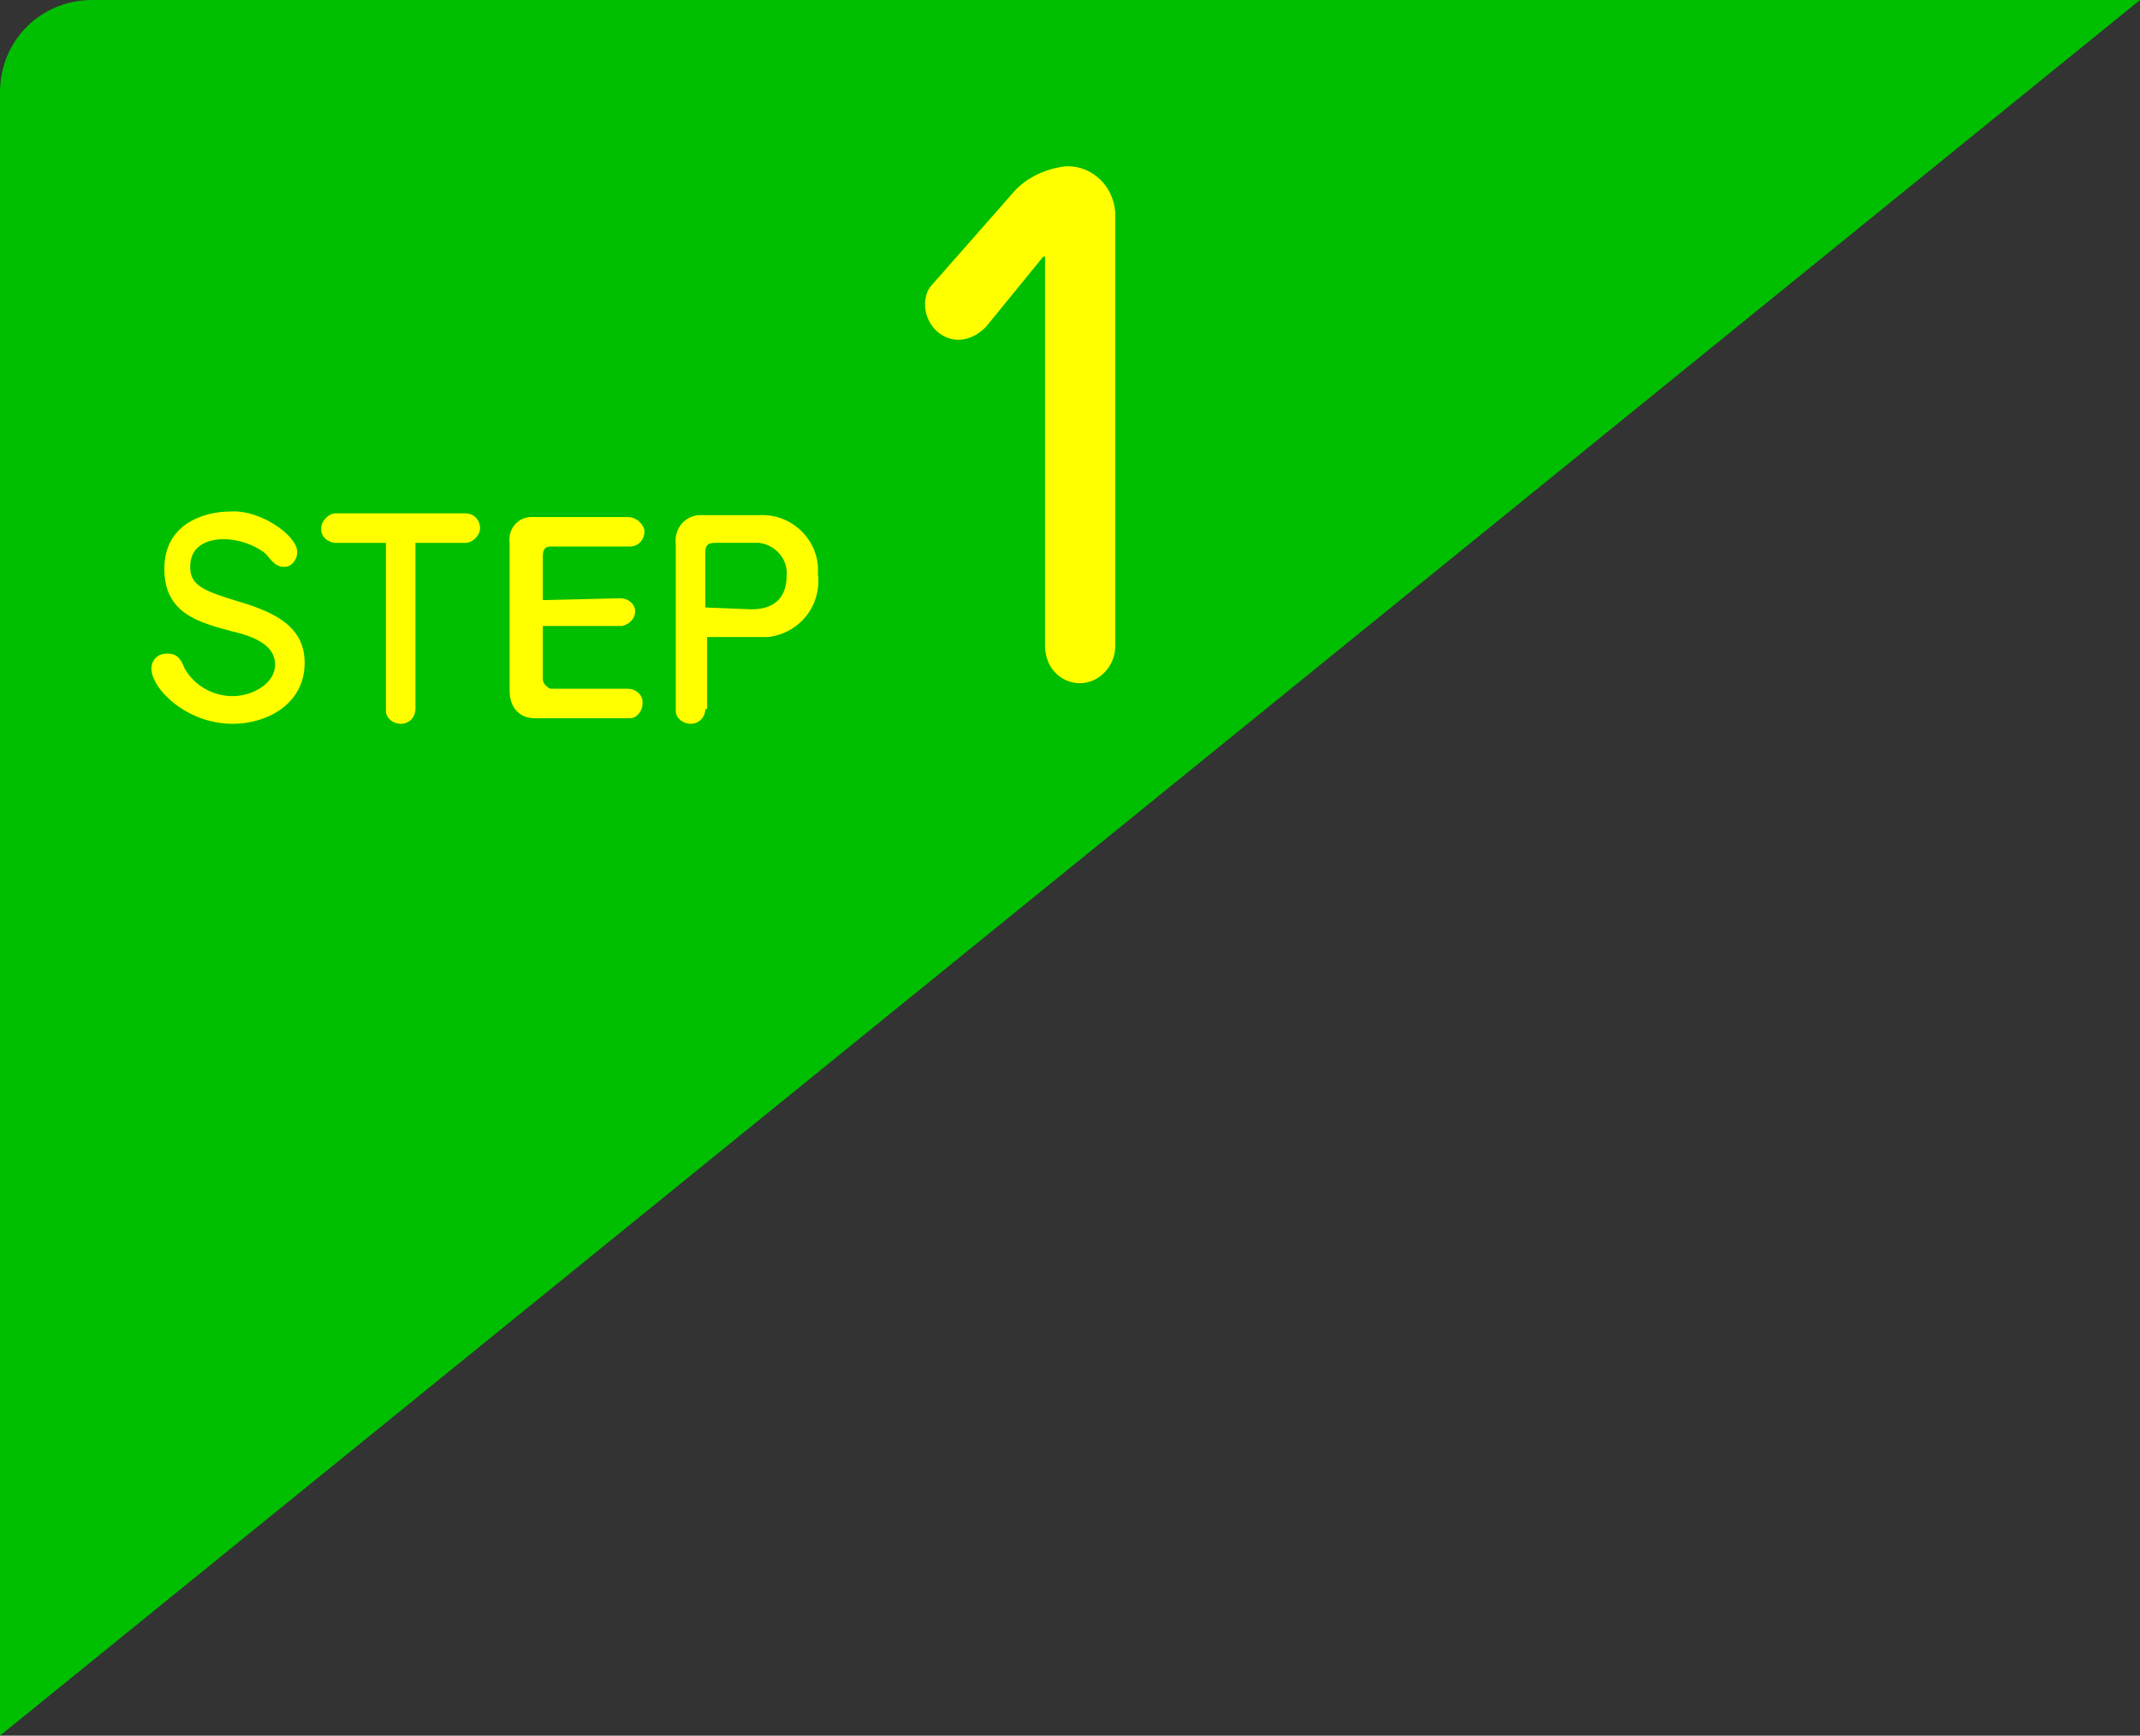
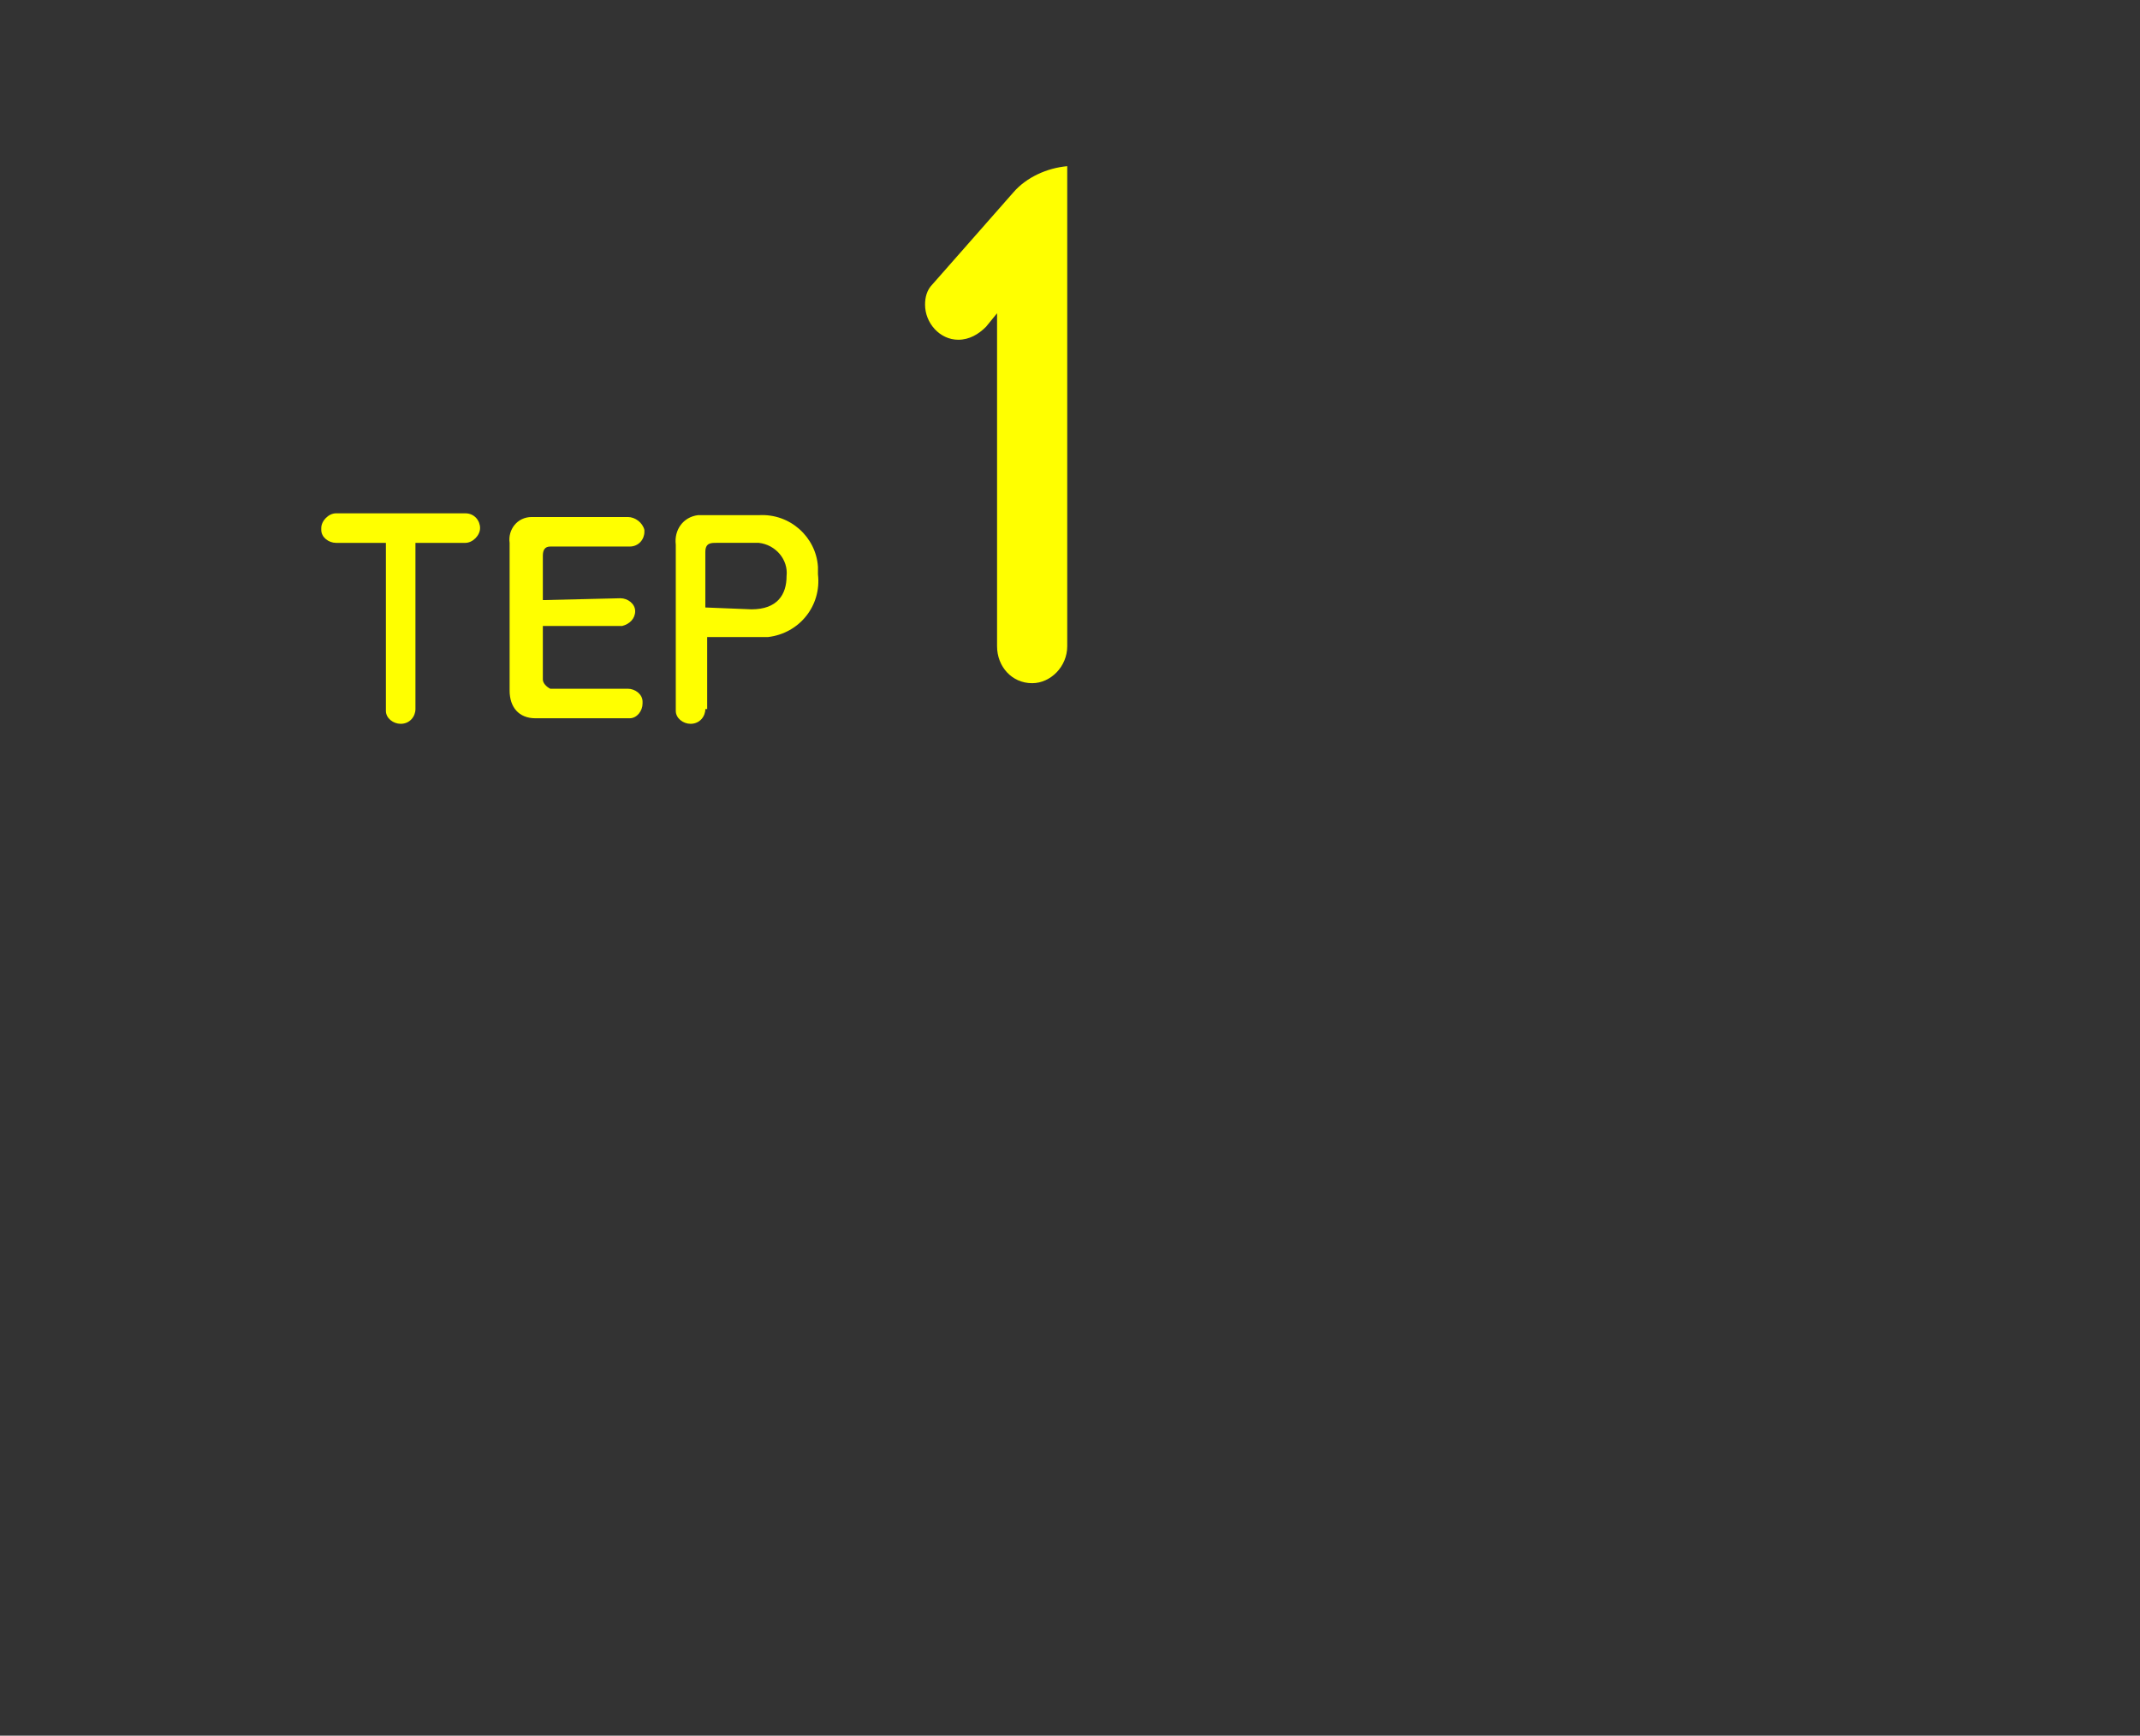
<svg xmlns="http://www.w3.org/2000/svg" version="1.1" id="レイヤー_1" x="0px" y="0px" viewBox="0 0 115.9 94" style="enable-background:new 0 0 115.9 94;" xml:space="preserve">
  <rect x="0" y="0" width="115.9" height="94" fill="#333333" stroke="none" />
  <style type="text/css">
	.st0{fill:#00BE00;}
	.st1{fill:#FFFF00;}
</style>
  <g id="レイヤー_2_1_">
    <g id="わく">
-       <path class="st0" d="M115.9,0H5C2.2,0,0,2.2,0,5v89L115.9,0z" />
-     </g>
+       </g>
    <g id="文字">
-       <path class="st1" d="M56.5,13.9l-3.1,3.8c-0.4,0.4-0.9,0.7-1.5,0.7c-1,0-1.8-0.9-1.8-1.9c0-0.4,0.1-0.8,0.4-1.1l4.4-5    c0.7-0.8,1.8-1.3,2.9-1.4c1.4,0,2.5,1.1,2.6,2.5c0,0.1,0,0.2,0,0.3V35c0,1.1-0.9,2-1.9,2c-1.1,0-1.9-0.9-1.9-2V13.9H56.5z" />
-       <path class="st1" d="M16.1,29.9c0,0.4-0.3,0.8-0.7,0.8l0,0c-0.4,0-0.6-0.2-1-0.7c-0.6-0.5-1.5-0.8-2.3-0.8c-0.2,0-1.8,0-1.8,1.5    c0,1,0.7,1.3,2.7,1.9c2,0.6,3.5,1.4,3.5,3.3c0,2.2-2,3.3-3.9,3.3c-2.5,0-4.4-1.9-4.4-3c0-0.4,0.3-0.8,0.8-0.8c0,0,0,0,0.1,0    c0.5,0,0.7,0.3,0.9,0.8c0.5,0.9,1.5,1.5,2.6,1.5s2.3-0.7,2.3-1.7s-1-1.5-2.3-1.8c-1.9-0.5-3.7-1-3.7-3.4s2.1-3.1,3.6-3.1    C14.1,27.6,16.1,29,16.1,29.9z" />
+       <path class="st1" d="M56.5,13.9l-3.1,3.8c-0.4,0.4-0.9,0.7-1.5,0.7c-1,0-1.8-0.9-1.8-1.9c0-0.4,0.1-0.8,0.4-1.1l4.4-5    c0.7-0.8,1.8-1.3,2.9-1.4c0,0.1,0,0.2,0,0.3V35c0,1.1-0.9,2-1.9,2c-1.1,0-1.9-0.9-1.9-2V13.9H56.5z" />
      <path class="st1" d="M22.5,38.4c0,0.4-0.3,0.8-0.8,0.8l0,0c-0.4,0-0.8-0.3-0.8-0.7c0,0,0,0,0-0.1v-9h-2.7c-0.4,0-0.8-0.3-0.8-0.7    c0,0,0,0,0-0.1c0-0.4,0.4-0.8,0.8-0.8h7c0.5,0,0.8,0.4,0.8,0.8l0,0c0,0.4-0.4,0.8-0.8,0.8l0,0h-2.7V38.4z" />
      <path class="st1" d="M33.6,32.4c0.4,0,0.8,0.3,0.8,0.7l0,0c0,0.4-0.3,0.7-0.7,0.8l0,0h-4.3v2.9c0,0.2,0.2,0.4,0.4,0.5l0,0H34    c0.4,0,0.8,0.3,0.8,0.7v0.1c0,0.4-0.3,0.8-0.7,0.8c0,0,0,0-0.1,0h-5c-0.9,0-1.4-0.6-1.4-1.5v-8C27.5,28.7,28,28,28.8,28    c0.1,0,0.1,0,0.2,0h5c0.4,0,0.8,0.3,0.9,0.7v0.1c0,0.4-0.3,0.8-0.8,0.8l0,0h-4.3c-0.3,0-0.4,0.2-0.4,0.5v2.4L33.6,32.4z" />
      <path class="st1" d="M38.2,38.4c0,0.4-0.3,0.8-0.8,0.8l0,0c-0.4,0-0.8-0.3-0.8-0.7l0,0v-9c-0.1-0.8,0.4-1.5,1.2-1.6    c0.1,0,0.2,0,0.3,0h3c1.7-0.1,3.1,1.2,3.2,2.8c0,0.1,0,0.3,0,0.4c0.2,1.7-1,3.2-2.7,3.4c-0.2,0-0.3,0-0.5,0h-2.8v3.9H38.2z     M40.7,33c1.4,0,1.9-0.8,1.9-1.8c0.1-0.9-0.6-1.7-1.5-1.8c-0.1,0-0.2,0-0.3,0h-2c-0.3,0-0.6,0-0.6,0.5v3L40.7,33z" />
    </g>
  </g>
</svg>